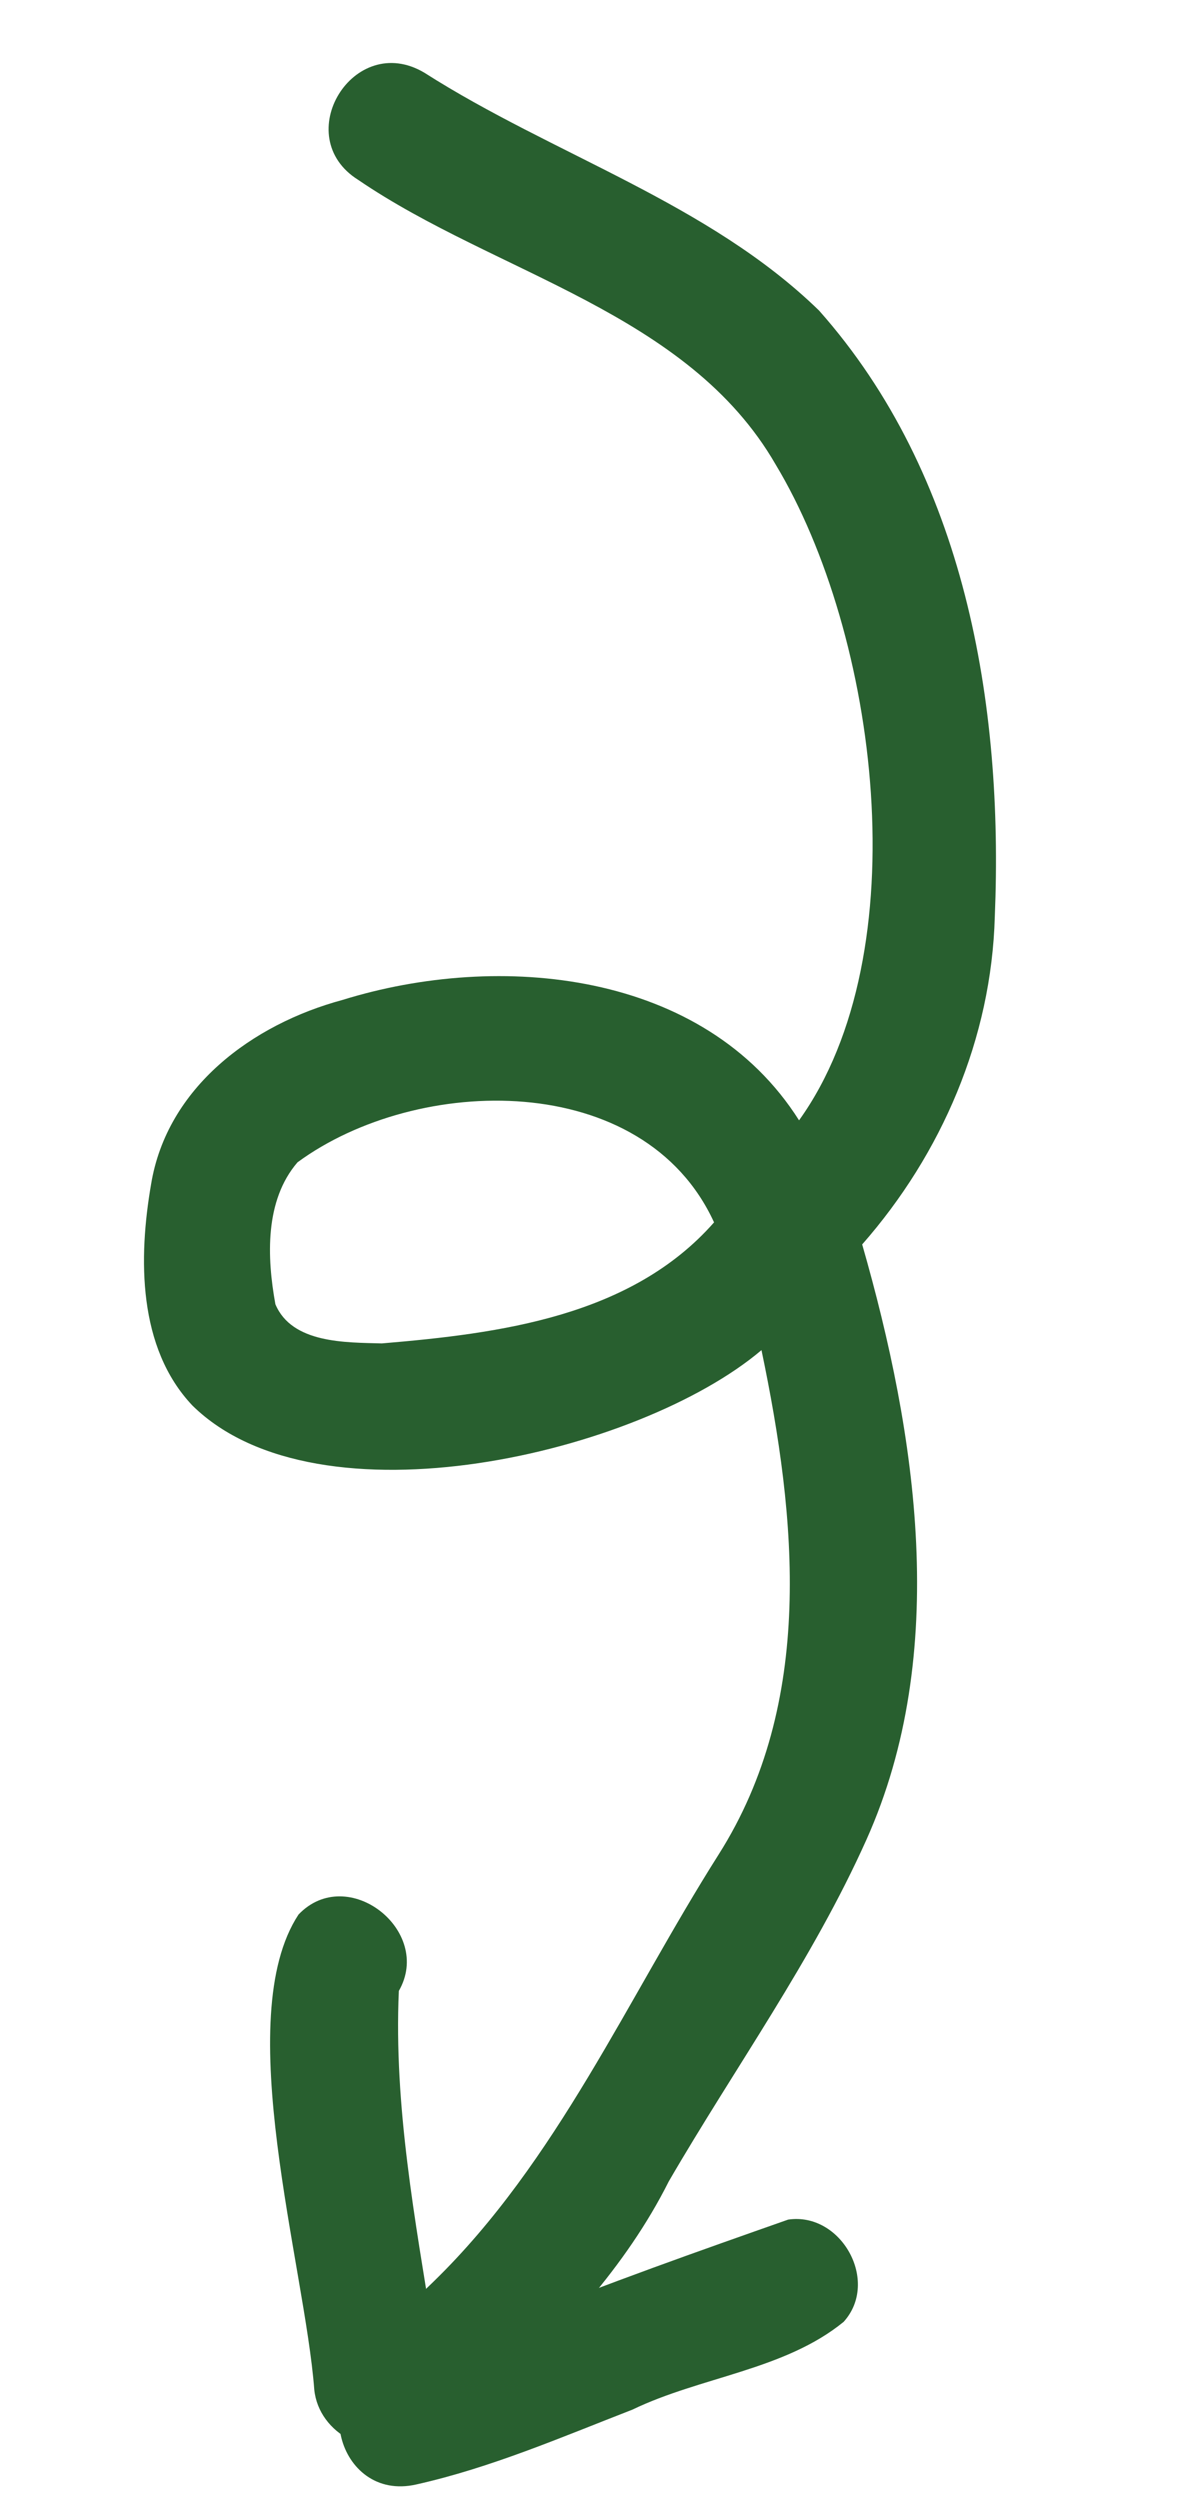
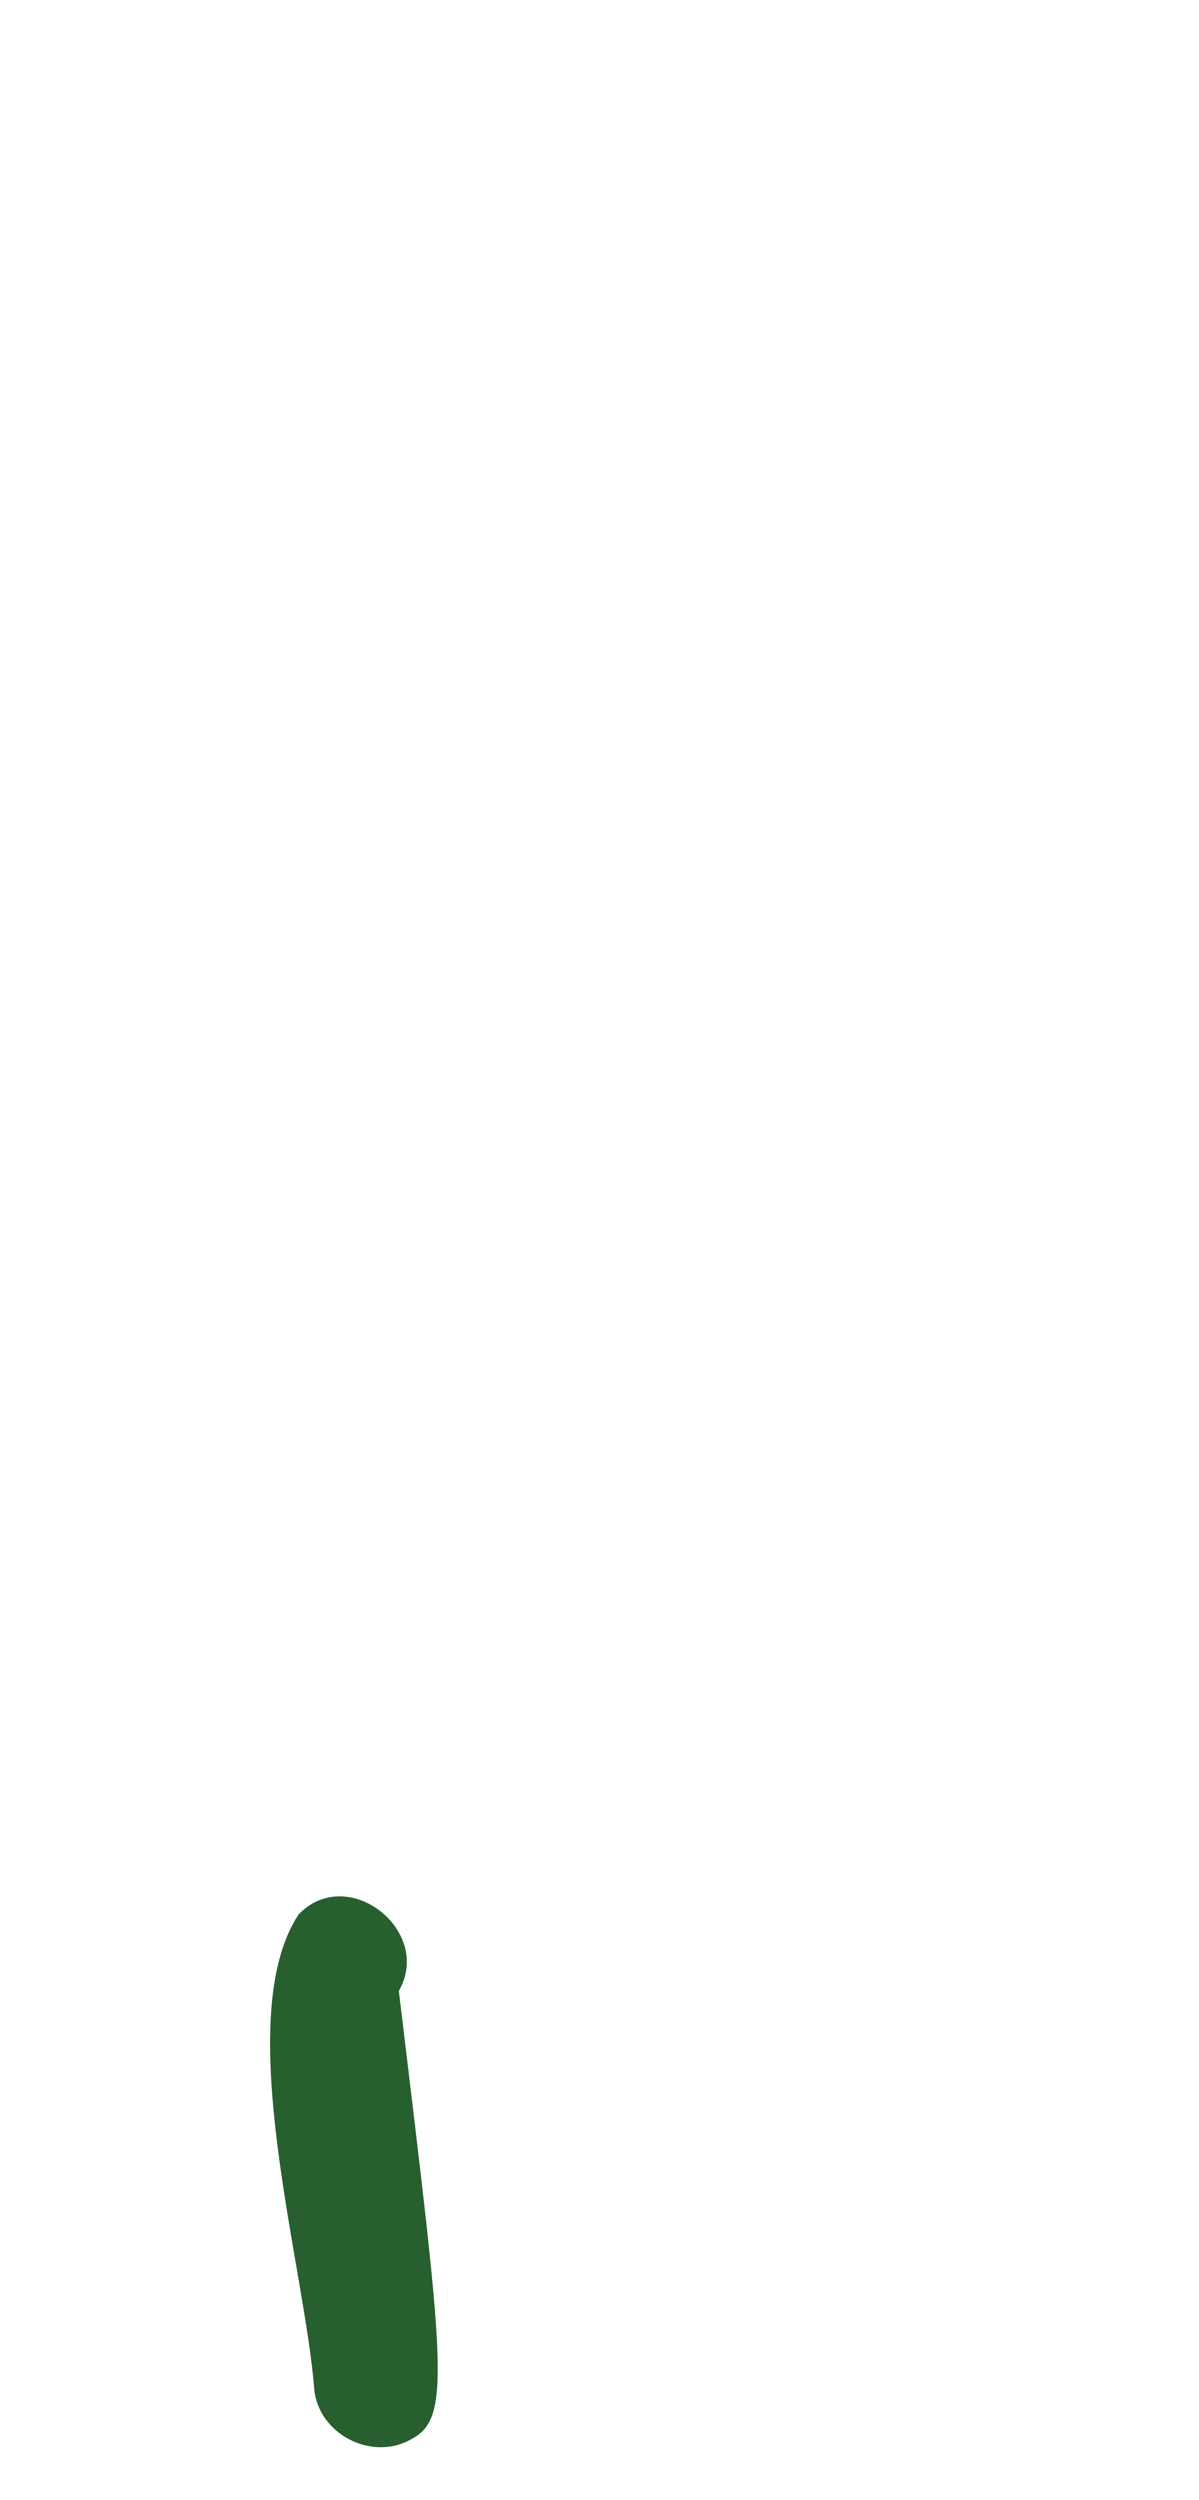
<svg xmlns="http://www.w3.org/2000/svg" width="154" height="321" viewBox="0 0 154 321" fill="none">
-   <path d="M51.228 255.632C50.573 270.401 53.32 285.053 55.648 299.579C57.096 304.342 58.045 310.52 52.743 313.233C47.743 316.05 40.933 312.536 40.365 306.819C39.168 290.963 29.585 259.127 38.344 245.823C44.64 239.239 55.67 247.899 51.228 255.632Z" fill="#285f2f" />
-   <path d="M108.36 298.122C100.759 304.324 90.008 305.163 81.243 309.389C72.109 312.935 63.056 316.859 53.463 319.004C43.197 321.341 39.361 305.881 49.605 303.303C55.433 302.024 61.009 299.889 66.592 297.807C78.01 293.175 89.668 289.06 101.232 284.994C108.046 283.993 113.038 292.938 108.36 298.122Z" fill="#285f2f" />
-   <path d="M127.772 117.717C127.342 133.306 120.97 148.129 110.739 159.784C117.754 184.218 122.026 212.257 111.288 236.209C104.363 251.669 94.381 265.49 85.896 280.094C80.341 291.161 71.844 300.064 62.971 308.525C61.527 310.454 60.477 312.868 57.91 313.553C53.852 315.1 48.964 313.122 47.43 308.983C45.026 302.345 51.487 297.073 55.728 292.915C71.537 277.517 80.584 256.609 92.299 238.122C104.676 218.609 102.322 194.958 97.805 173.355C82.09 186.666 40.892 196.386 24.713 180.468C17.694 173.055 17.769 161.522 19.404 152.062C21.448 139.603 32.425 131.503 44.006 128.387C64.113 122.147 90.449 124.605 102.631 143.85C118.106 122.282 112.755 81.459 99.627 59.649C88.323 40.046 63.781 35.217 46.021 23.105C37.111 17.538 45.407 3.926 54.505 9.335C71.066 19.907 90.974 26.021 105.203 39.877C123.943 60.999 128.902 90.296 127.772 117.717ZM91.713 156.952C82.681 137.281 53.615 137.929 38.212 149.241C33.992 154.146 34.28 161.453 35.372 167.465C37.498 172.509 44.375 172.364 49.045 172.493C64.226 171.214 81.074 169.041 91.713 156.952Z" fill="#285f2f" />
+   <path d="M51.228 255.632C57.096 304.342 58.045 310.52 52.743 313.233C47.743 316.05 40.933 312.536 40.365 306.819C39.168 290.963 29.585 259.127 38.344 245.823C44.64 239.239 55.67 247.899 51.228 255.632Z" fill="#285f2f" />
</svg>